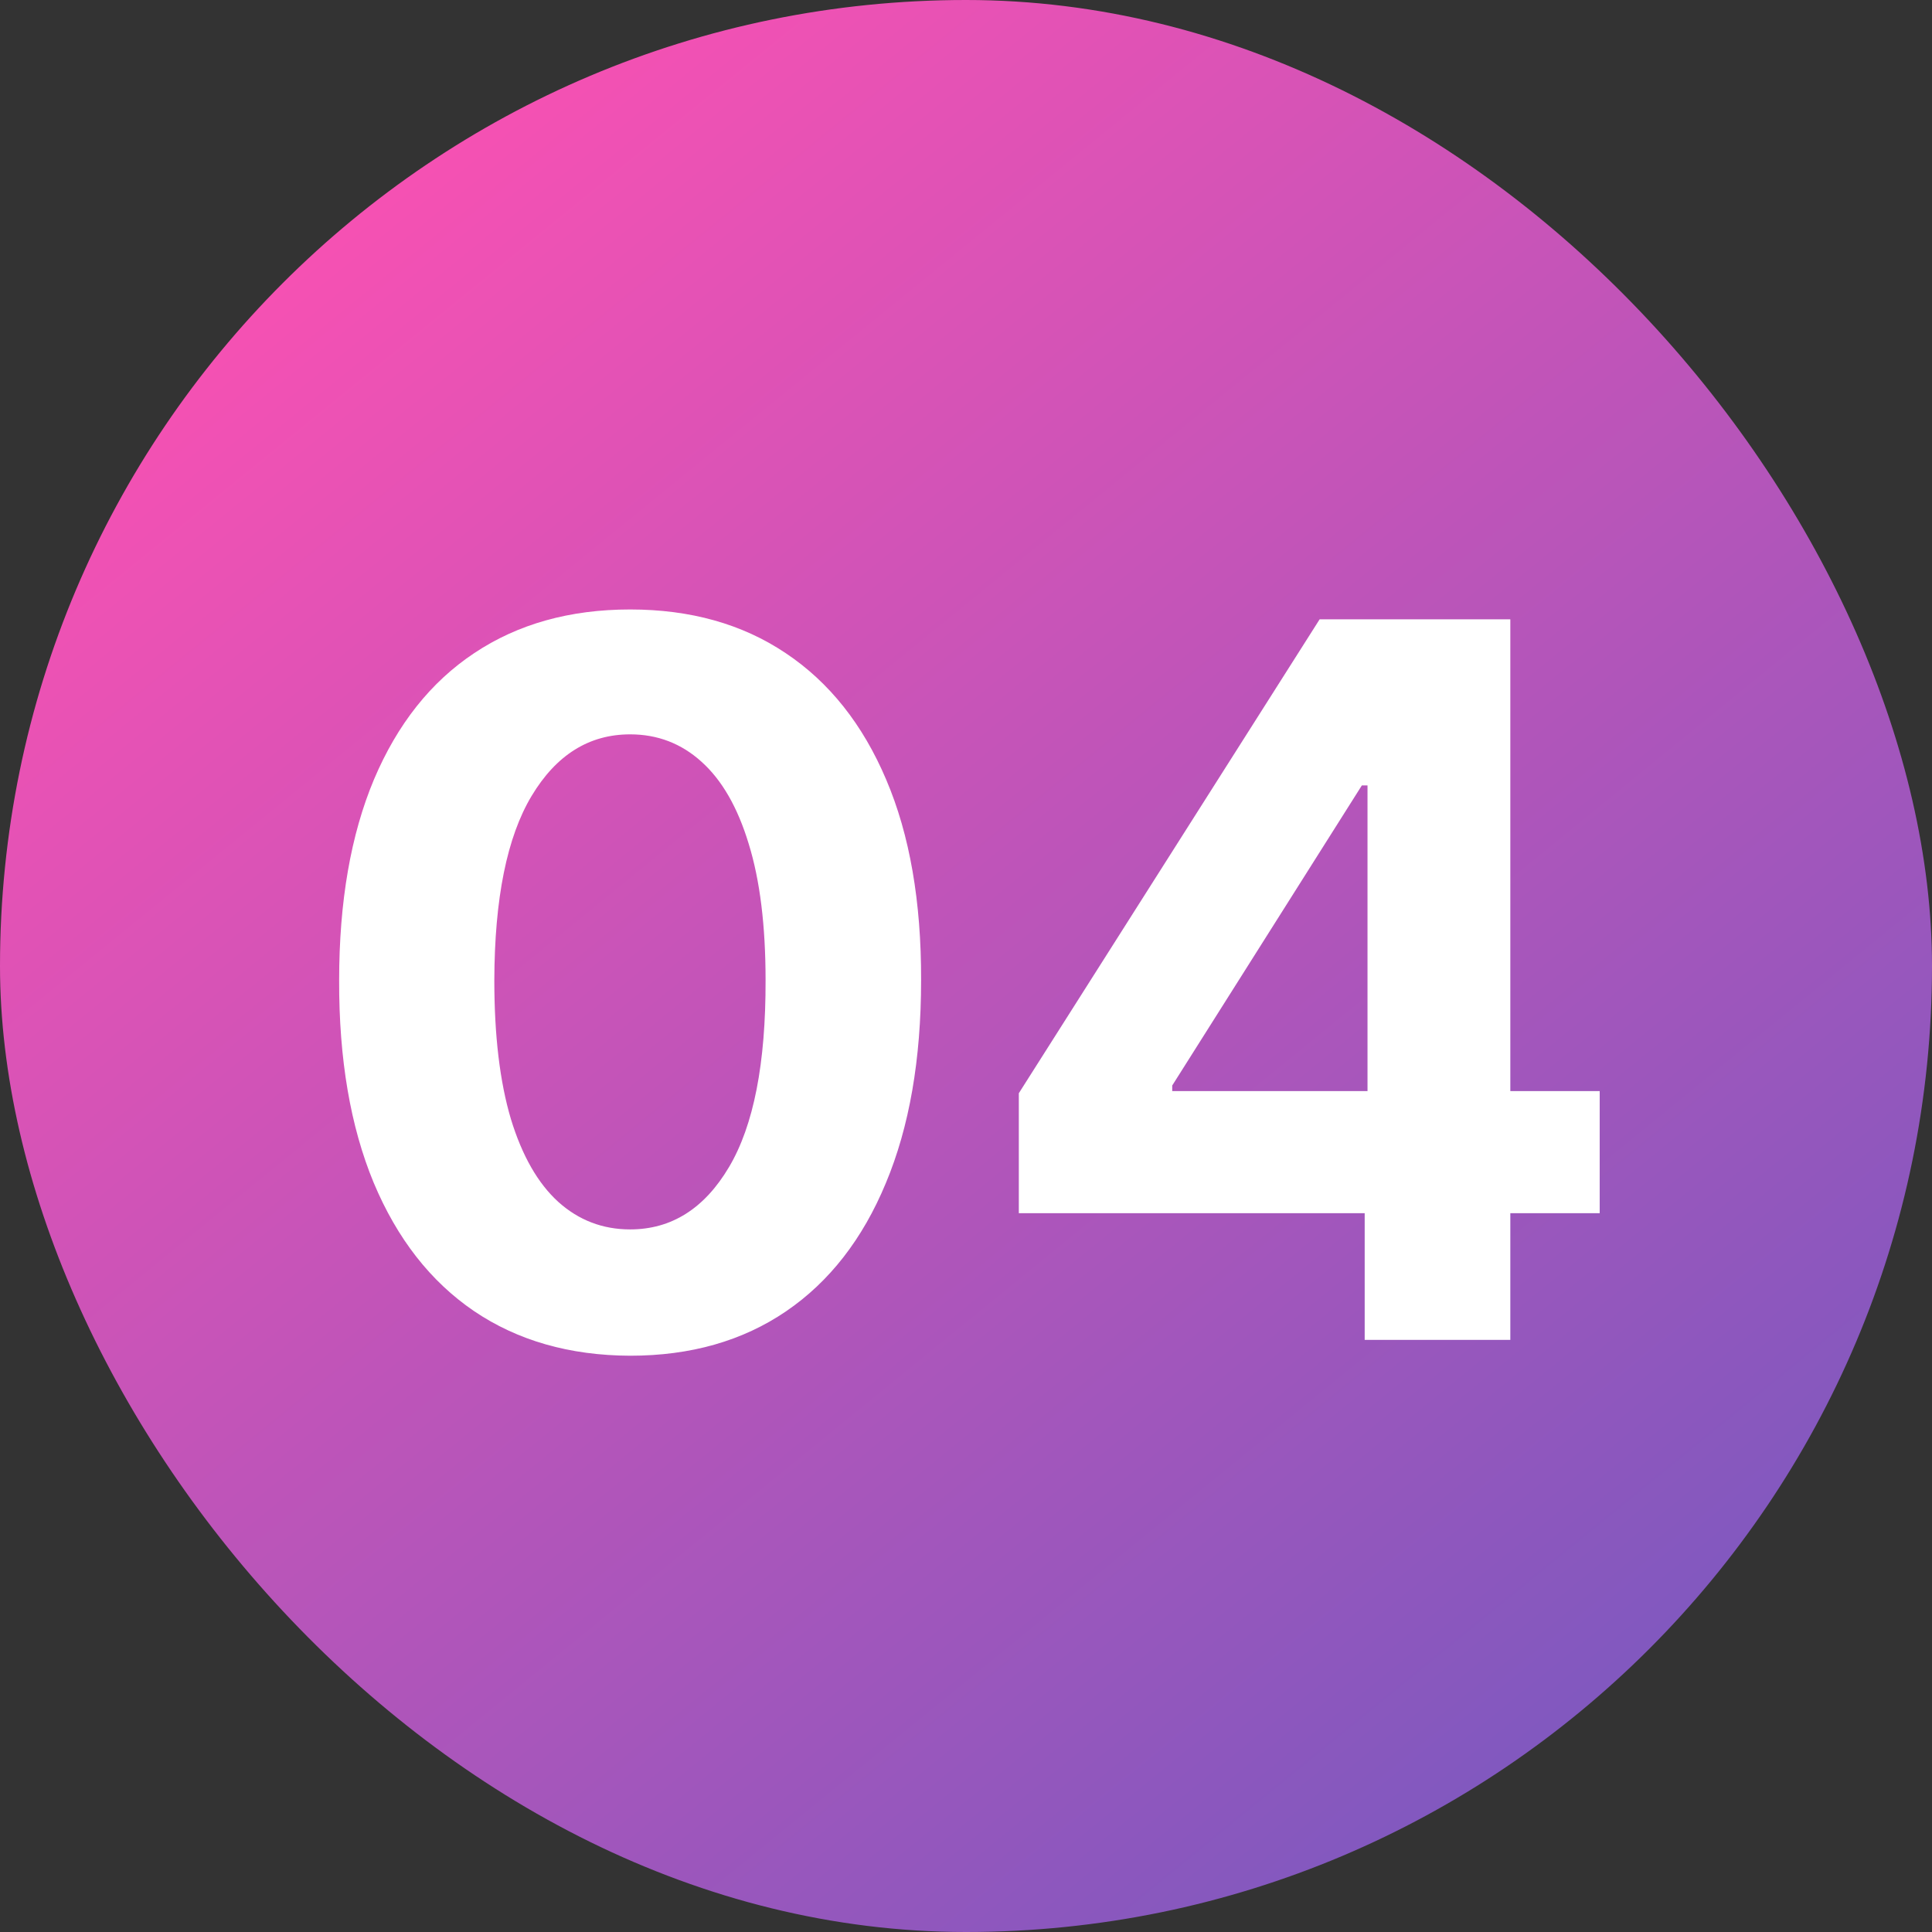
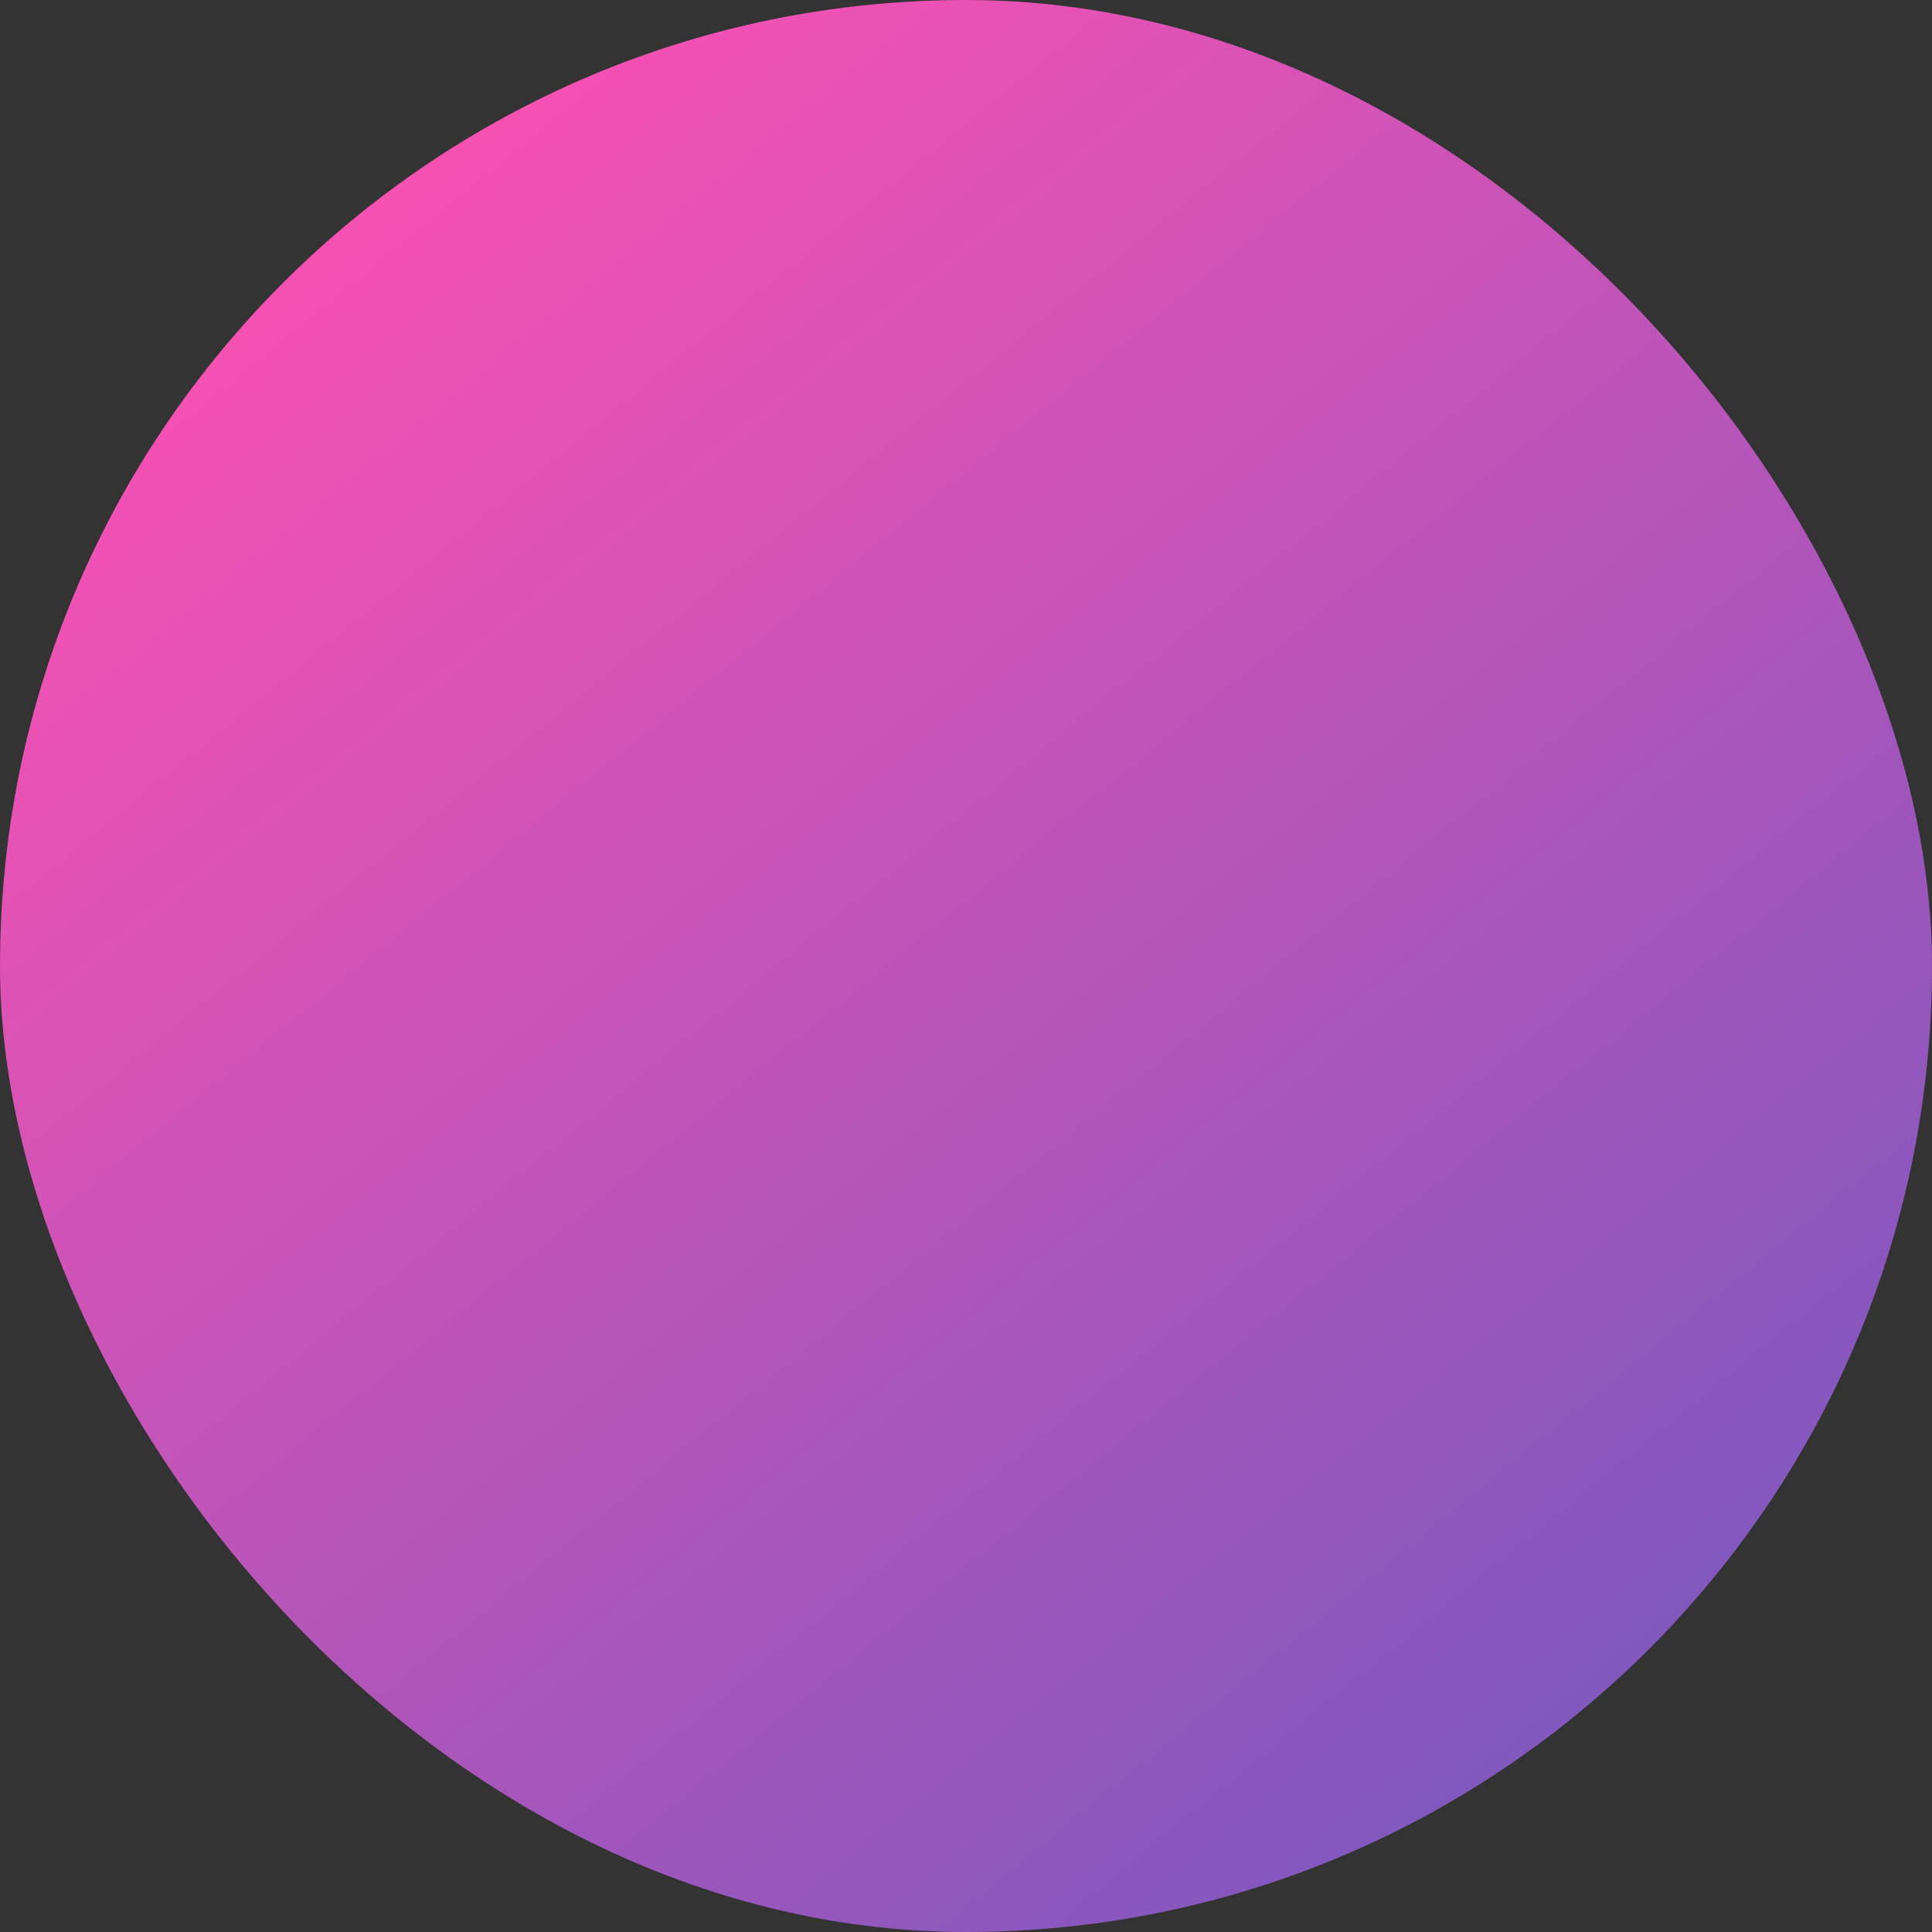
<svg xmlns="http://www.w3.org/2000/svg" width="50" height="50" viewBox="0 0 50 50" fill="none">
  <rect x="0" y="0" width="50" height="50" fill="#333333" stroke="none" />
  <rect width="50" height="50" rx="25" fill="url(#paint0_linear_1097_192)" />
-   <path d="M16.308 35.086C14.742 35.08 13.394 34.694 12.265 33.929C11.142 33.164 10.277 32.056 9.67 30.606C9.069 29.155 8.771 27.41 8.777 25.37C8.777 23.336 9.078 21.603 9.679 20.171C10.286 18.738 11.151 17.648 12.274 16.902C13.403 16.149 14.748 15.773 16.308 15.773C17.868 15.773 19.209 16.149 20.332 16.902C21.461 17.655 22.329 18.747 22.936 20.18C23.544 21.606 23.844 23.336 23.838 25.37C23.838 27.416 23.534 29.164 22.927 30.615C22.326 32.066 21.464 33.173 20.341 33.938C19.218 34.703 17.874 35.086 16.308 35.086ZM16.308 31.817C17.376 31.817 18.229 31.279 18.866 30.205C19.504 29.131 19.819 27.519 19.813 25.37C19.813 23.956 19.668 22.778 19.376 21.837C19.091 20.896 18.684 20.189 18.156 19.715C17.634 19.242 17.018 19.005 16.308 19.005C15.245 19.005 14.396 19.536 13.758 20.599C13.121 21.661 12.799 23.251 12.793 25.37C12.793 26.803 12.936 27.998 13.221 28.957C13.512 29.911 13.922 30.627 14.45 31.106C14.978 31.58 15.598 31.817 16.308 31.817ZM26.367 31.398V28.293L34.152 16.028H36.829V20.326H35.245L30.337 28.093V28.238H41.4V31.398H26.367ZM35.318 34.676V30.451L35.391 29.076V16.028H39.087V34.676H35.318Z" fill="white" />
  <defs>
    <linearGradient id="paint0_linear_1097_192" x1="9.347" y1="5.15" x2="41.206" y2="44.257" gradientUnits="userSpaceOnUse">
      <stop stop-color="#F651B3" />
      <stop offset="1" stop-color="#8158BF" />
    </linearGradient>
  </defs>
</svg>